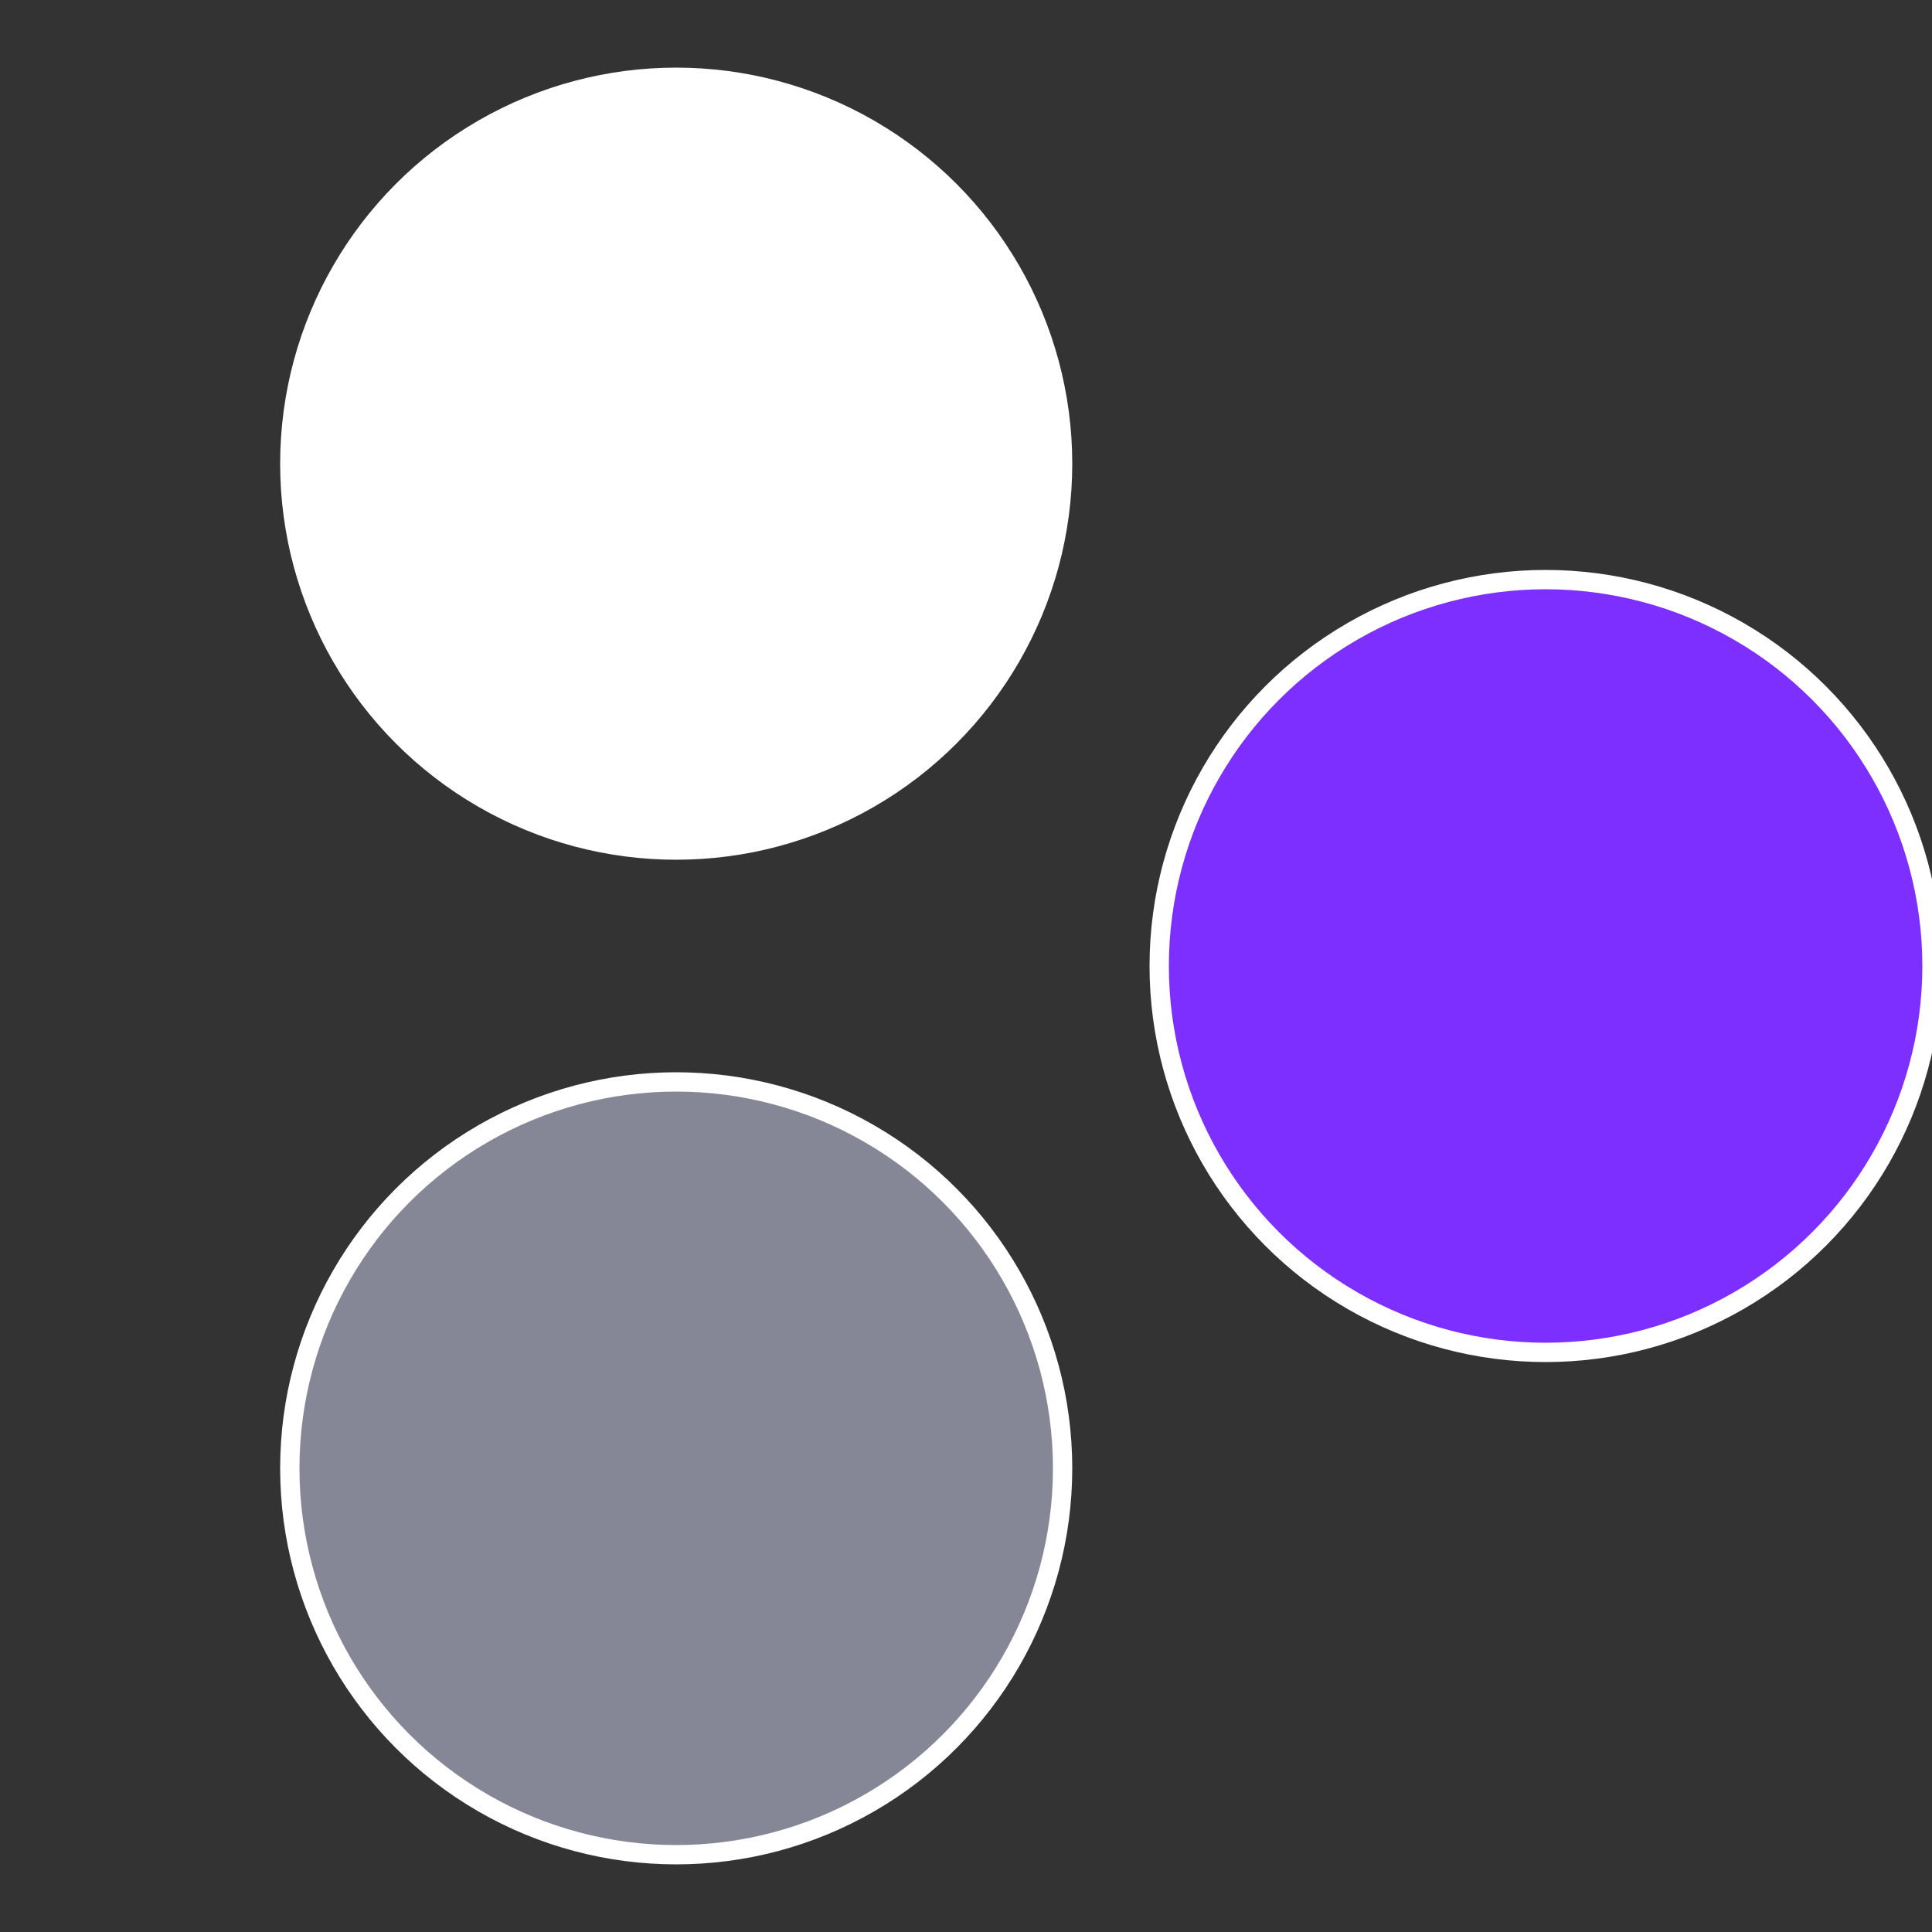
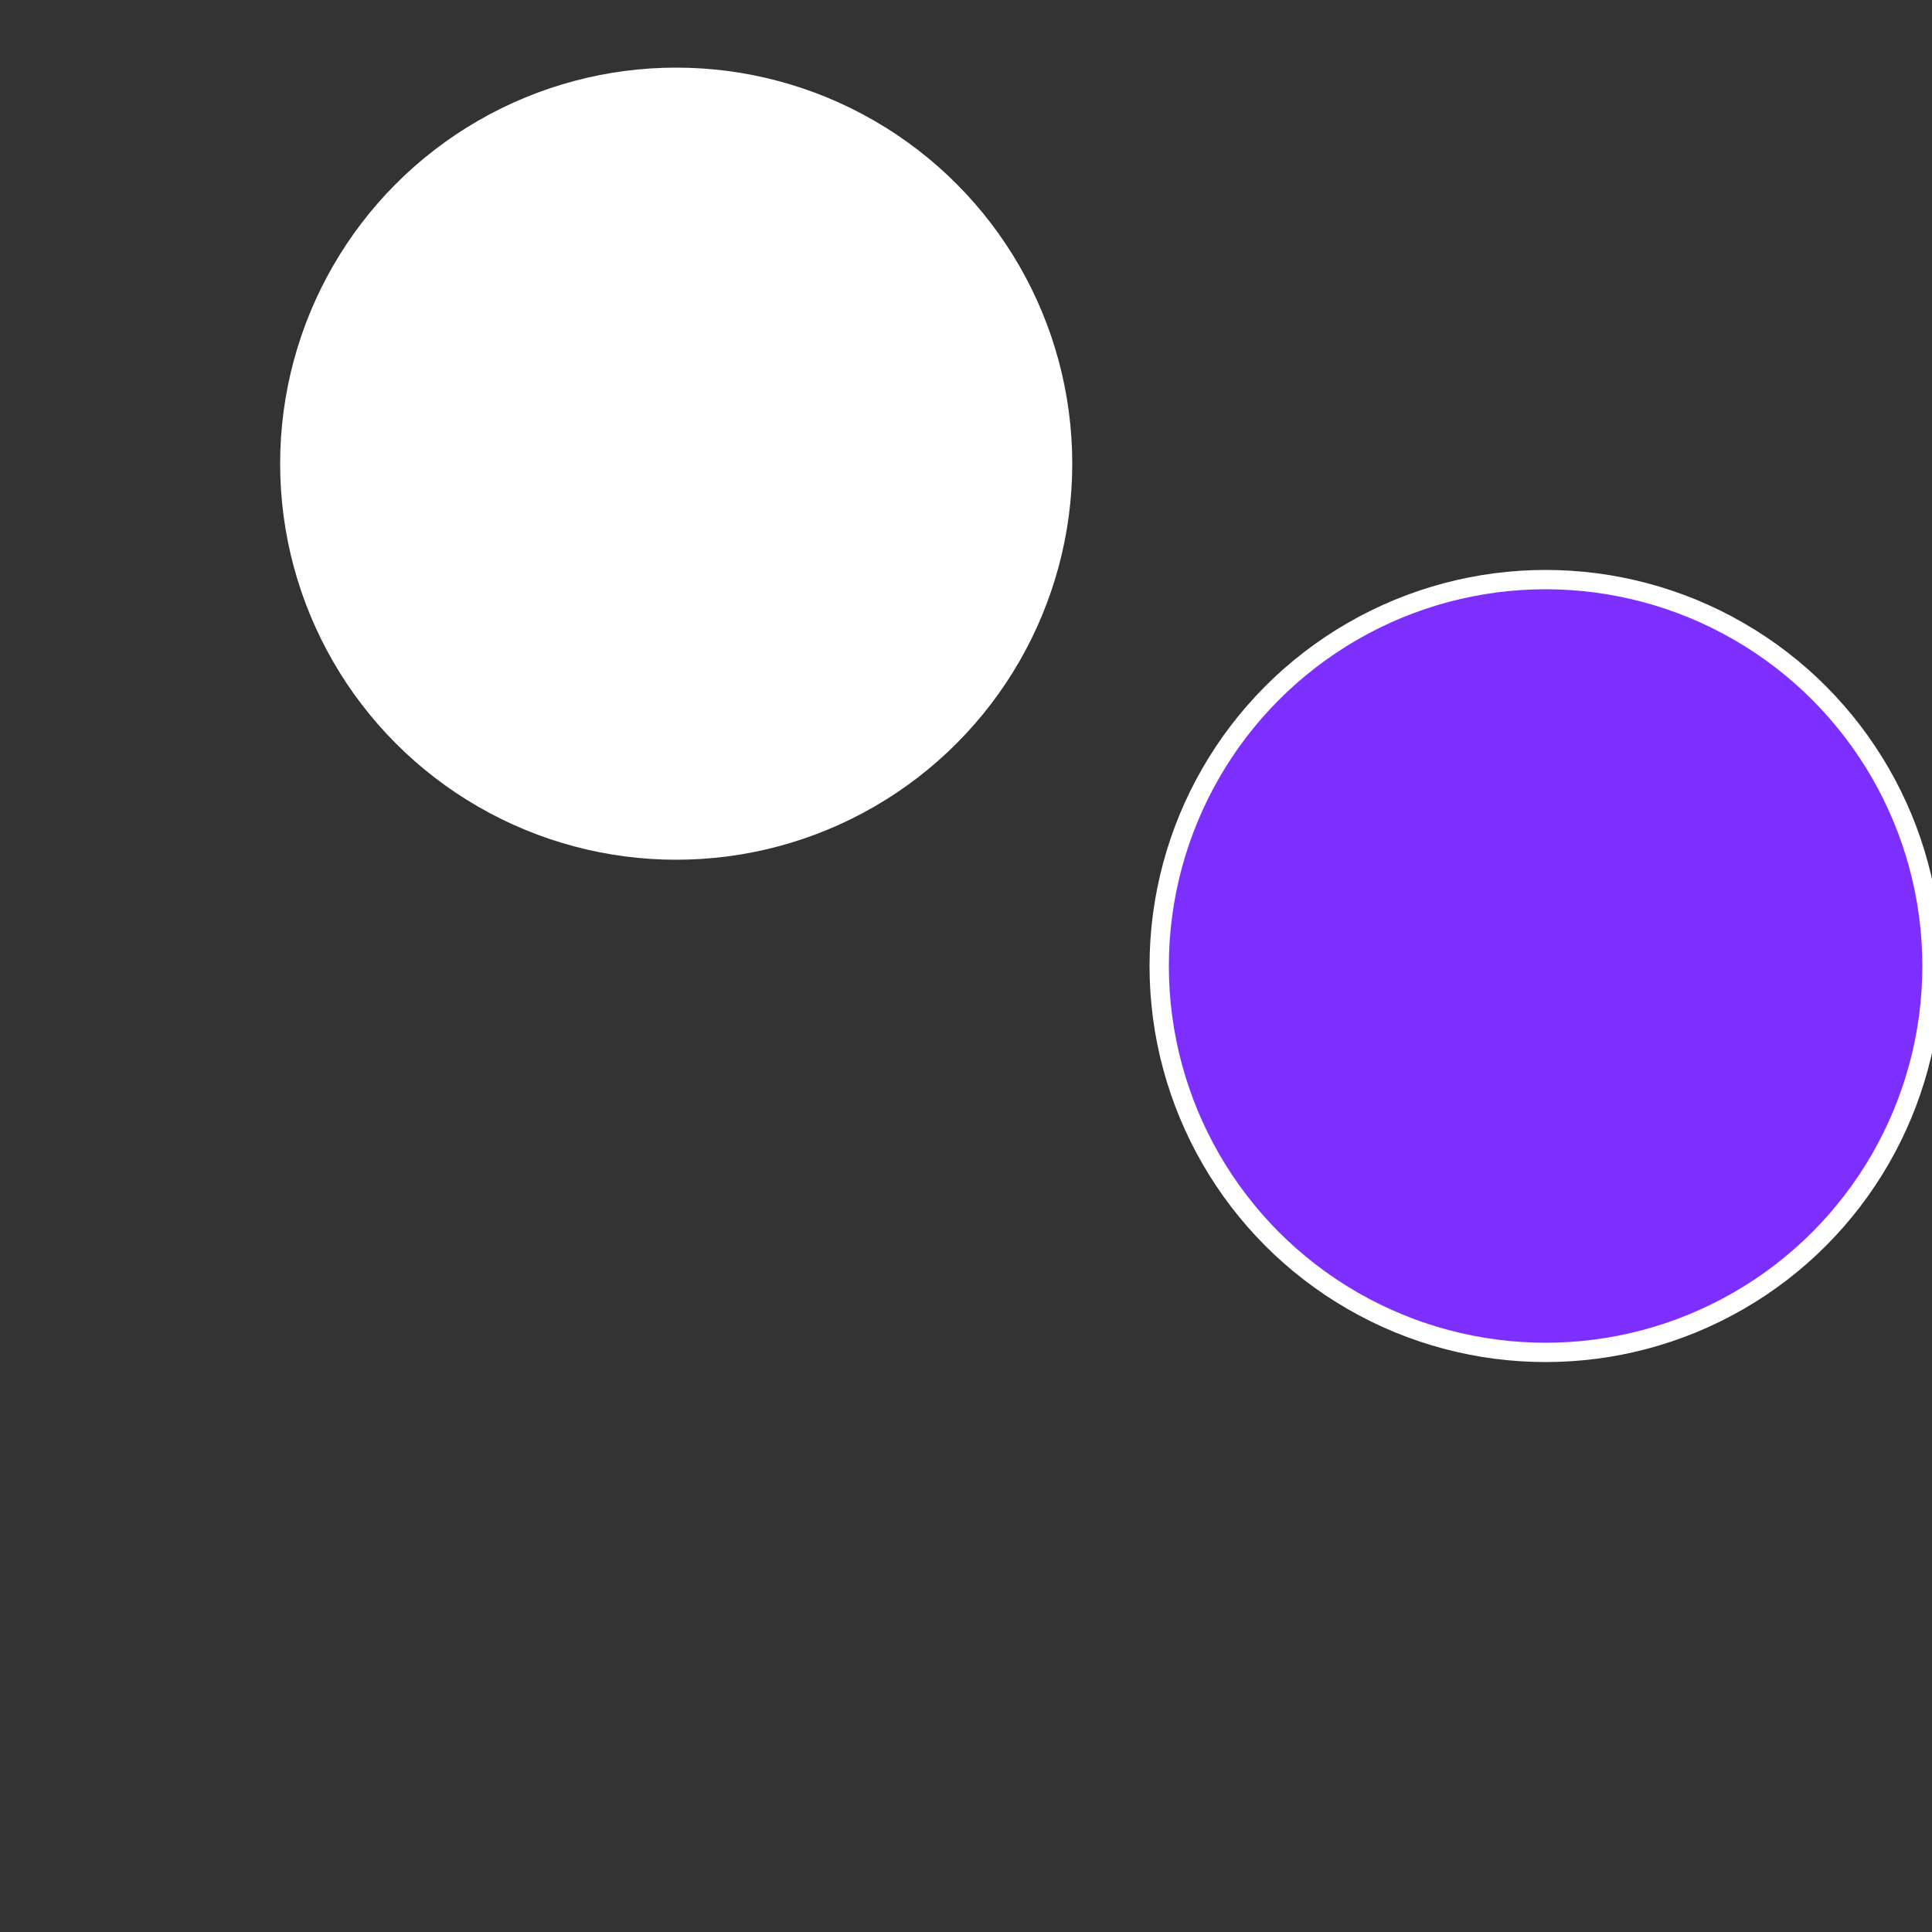
<svg xmlns="http://www.w3.org/2000/svg" width="500" height="500" viewBox="-1 -1 2 2">
  <rect x="-1" y="-1" width="2" height="2" fill="#333333" stroke="none" />
  <circle cx="0.6" cy="0" r="0.4" fill="#7d2fffffffffffff803868" stroke="#fff" stroke-width="1%" />
-   <circle cx="-0.3" cy="0.52" r="0.4" fill="#868796fffffffffffff803" stroke="#fff" stroke-width="1%" />
  <circle cx="-0.3" cy="-0.52" r="0.4" fill="#fffffffffffff803868796" stroke="#fff" stroke-width="1%" />
</svg>